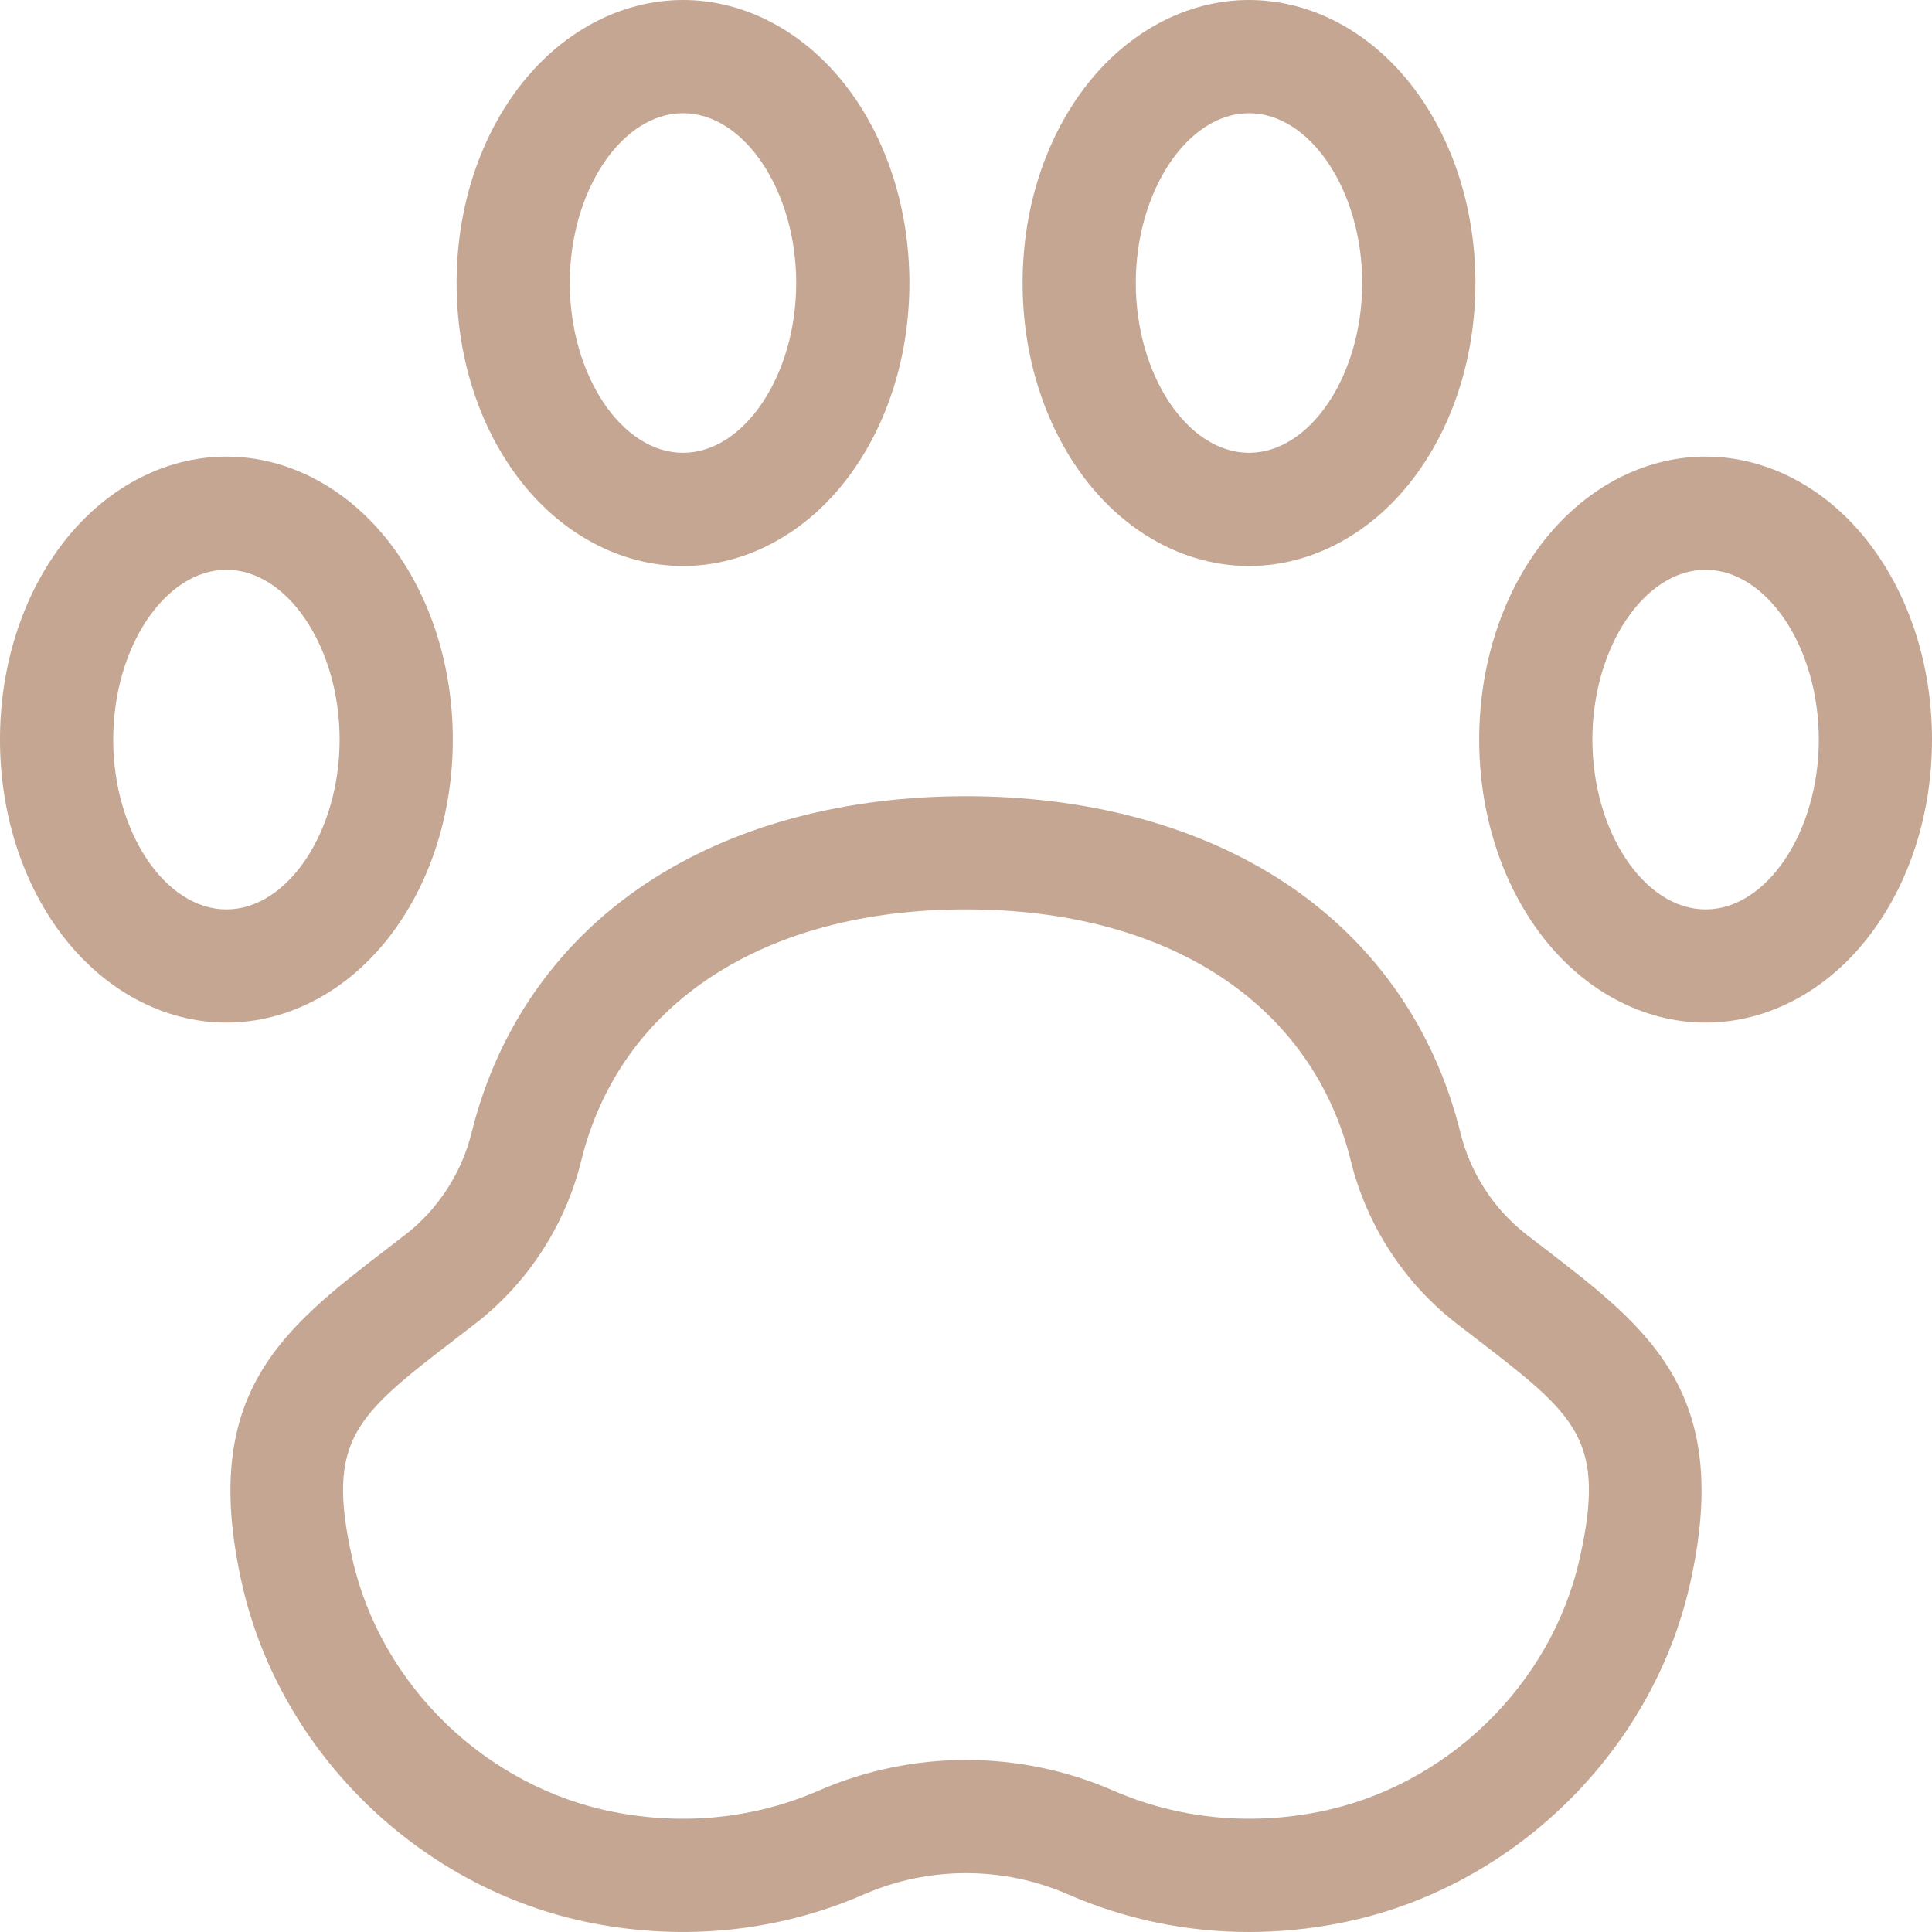
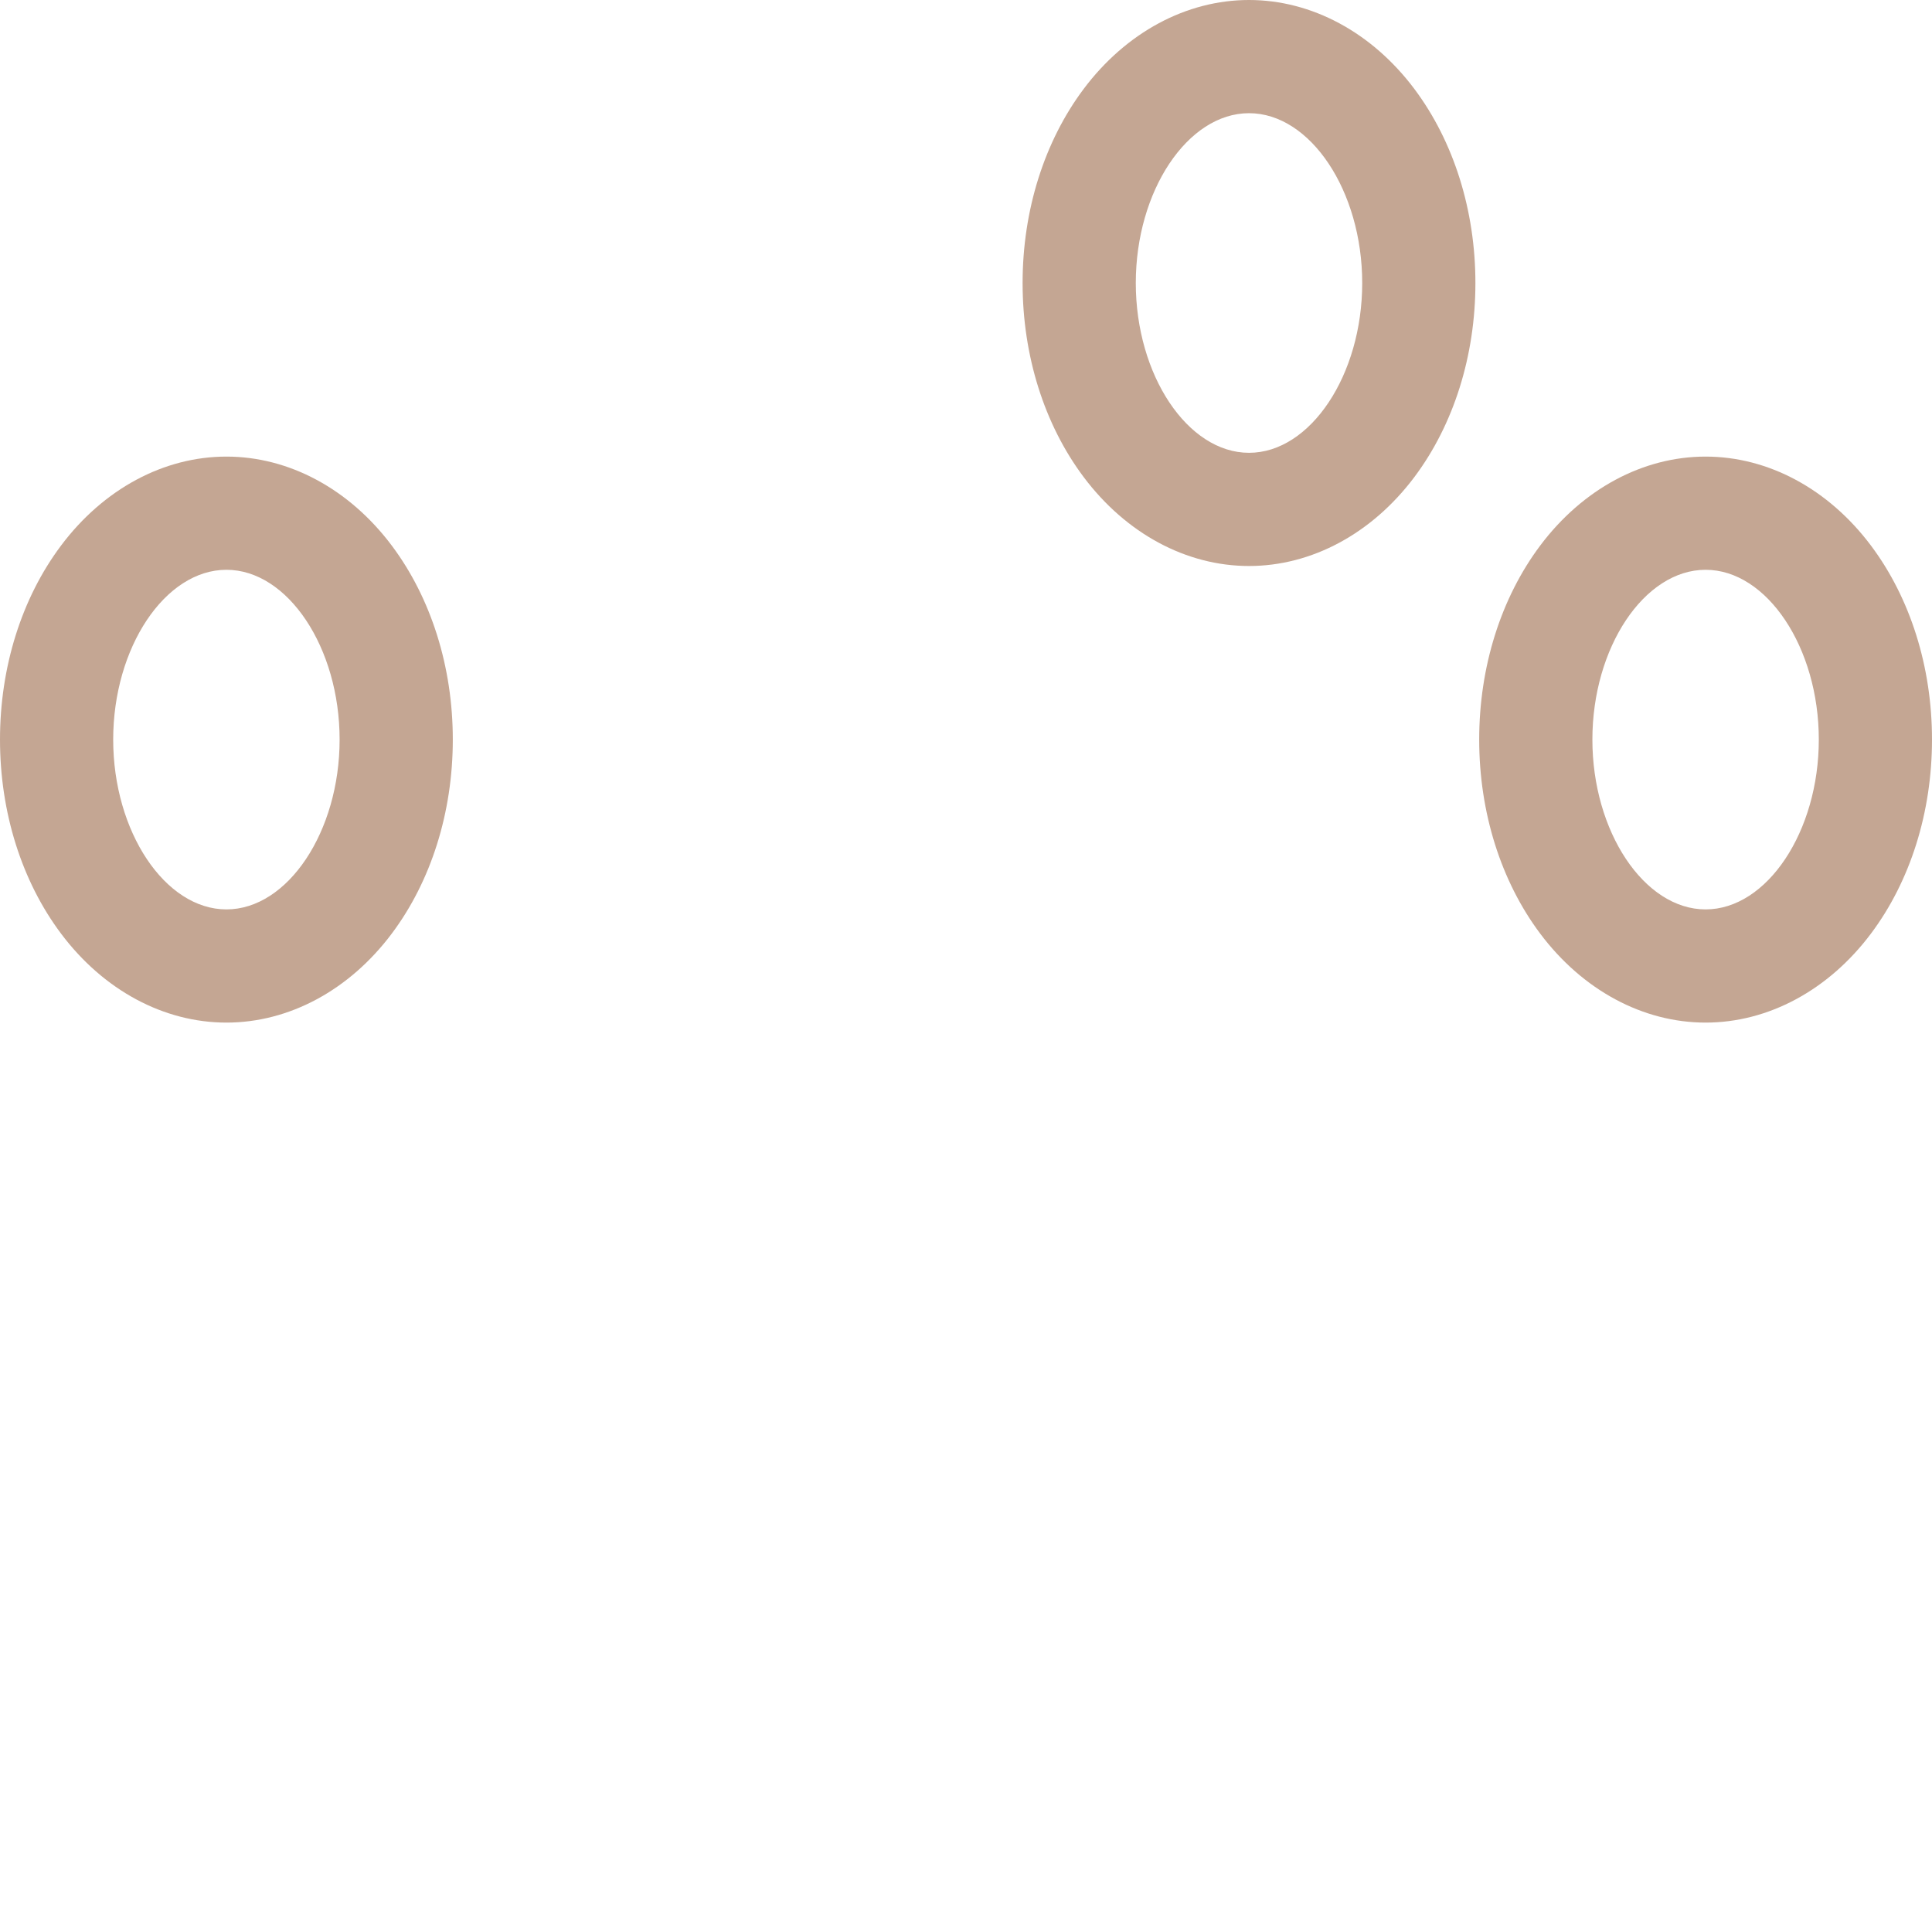
<svg xmlns="http://www.w3.org/2000/svg" width="51" height="51" viewBox="0 0 51 51" fill="none">
  <g clip-path="url(#clip0_2060_548)">
-     <path d="M40.757 32.944C40.602 32.826 40.444 32.703 40.281 32.578C39.441 31.927 38.813 30.961 38.558 29.925C37.854 27.068 36.184 24.735 33.727 23.18C31.492 21.765 28.647 21.018 25.5 21.018C22.353 21.018 19.508 21.765 17.273 23.18C14.816 24.735 13.146 27.068 12.442 29.925C12.186 30.961 11.558 31.927 10.718 32.578C10.556 32.703 10.397 32.825 10.243 32.944C7.456 35.086 5.255 36.778 6.386 41.803C7.393 46.281 11.109 49.883 15.633 50.766C18.089 51.245 20.569 50.983 22.806 50.007C24.518 49.26 26.482 49.26 28.193 50.007C29.703 50.666 31.323 51 32.972 51C33.767 51 34.568 50.922 35.366 50.766C39.89 49.883 43.607 46.281 44.614 41.803C45.744 36.778 43.544 35.086 40.757 32.944ZM41.698 41.148C40.947 44.486 38.172 47.173 34.794 47.833C32.936 48.196 31.067 48 29.389 47.268C26.917 46.189 24.082 46.19 21.611 47.268C19.933 48 18.064 48.196 16.206 47.833C12.827 47.173 10.052 44.486 9.301 41.148C8.59 37.984 9.395 37.365 12.064 35.313C12.221 35.193 12.382 35.069 12.547 34.941C13.931 33.87 14.924 32.343 15.343 30.64C16.366 26.486 20.163 24.006 25.5 24.006C30.836 24.006 34.633 26.486 35.657 30.64C36.076 32.343 37.069 33.87 38.452 34.941C38.617 35.069 38.779 35.193 38.936 35.313C41.605 37.365 42.41 37.984 41.698 41.148Z" fill="#C4A693" />
-     <path d="M18.029 14.941C19.684 14.941 21.275 14.085 22.394 12.593C23.433 11.208 24.006 9.388 24.006 7.471C24.006 5.553 23.433 3.734 22.394 2.348C21.275 0.856 19.684 0 18.029 0C16.375 0 14.783 0.856 13.664 2.348C12.625 3.734 12.053 5.553 12.053 7.471C12.053 9.388 12.625 11.208 13.664 12.593C14.783 14.085 16.375 14.941 18.029 14.941ZM18.029 2.988C19.649 2.988 21.018 5.041 21.018 7.471C21.018 9.901 19.649 11.953 18.029 11.953C16.41 11.953 15.041 9.901 15.041 7.471C15.041 5.041 16.41 2.988 18.029 2.988Z" fill="#C4A693" />
    <path d="M32.971 14.941C34.626 14.941 36.217 14.085 37.336 12.593C38.375 11.208 38.947 9.388 38.947 7.471C38.947 5.553 38.375 3.734 37.336 2.348C36.217 0.856 34.626 0 32.971 0C31.316 0 29.725 0.856 28.606 2.348C27.567 3.734 26.994 5.553 26.994 7.471C26.994 9.388 27.567 11.208 28.606 12.593C29.725 14.085 31.316 14.941 32.971 14.941ZM32.971 2.988C34.59 2.988 35.959 5.041 35.959 7.471C35.959 9.901 34.59 11.953 32.971 11.953C31.351 11.953 29.982 9.901 29.982 7.471C29.982 5.041 31.351 2.988 32.971 2.988Z" fill="#C4A693" />
    <path d="M10.341 24.646C11.381 23.26 11.953 21.441 11.953 19.523C11.953 17.606 11.381 15.787 10.341 14.401C9.222 12.909 7.631 12.053 5.977 12.053C4.322 12.053 2.731 12.909 1.612 14.401C0.572 15.787 0 17.606 0 19.523C0 21.441 0.572 23.26 1.612 24.646C2.731 26.138 4.322 26.994 5.977 26.994C7.631 26.994 9.222 26.138 10.341 24.646ZM5.977 24.006C4.357 24.006 2.988 21.953 2.988 19.523C2.988 17.093 4.357 15.041 5.977 15.041C7.596 15.041 8.965 17.093 8.965 19.523C8.965 21.953 7.596 24.006 5.977 24.006Z" fill="#C4A693" />
    <path d="M49.388 14.401C48.269 12.909 46.678 12.053 45.023 12.053C43.369 12.053 41.778 12.909 40.658 14.401C39.619 15.787 39.047 17.606 39.047 19.523C39.047 21.441 39.619 23.26 40.658 24.646C41.778 26.138 43.369 26.994 45.023 26.994C46.678 26.994 48.269 26.138 49.388 24.646C50.428 23.26 51 21.441 51 19.523C51 17.606 50.428 15.787 49.388 14.401ZM45.023 24.006C43.404 24.006 42.035 21.953 42.035 19.523C42.035 17.093 43.404 15.041 45.023 15.041C46.643 15.041 48.012 17.093 48.012 19.523C48.012 21.953 46.643 24.006 45.023 24.006Z" fill="#C4A693" />
  </g>
  <defs>
    <clipPath id="clip0_2060_548">
      <rect width="51" height="51" fill="white" />
    </clipPath>
  </defs>
</svg>